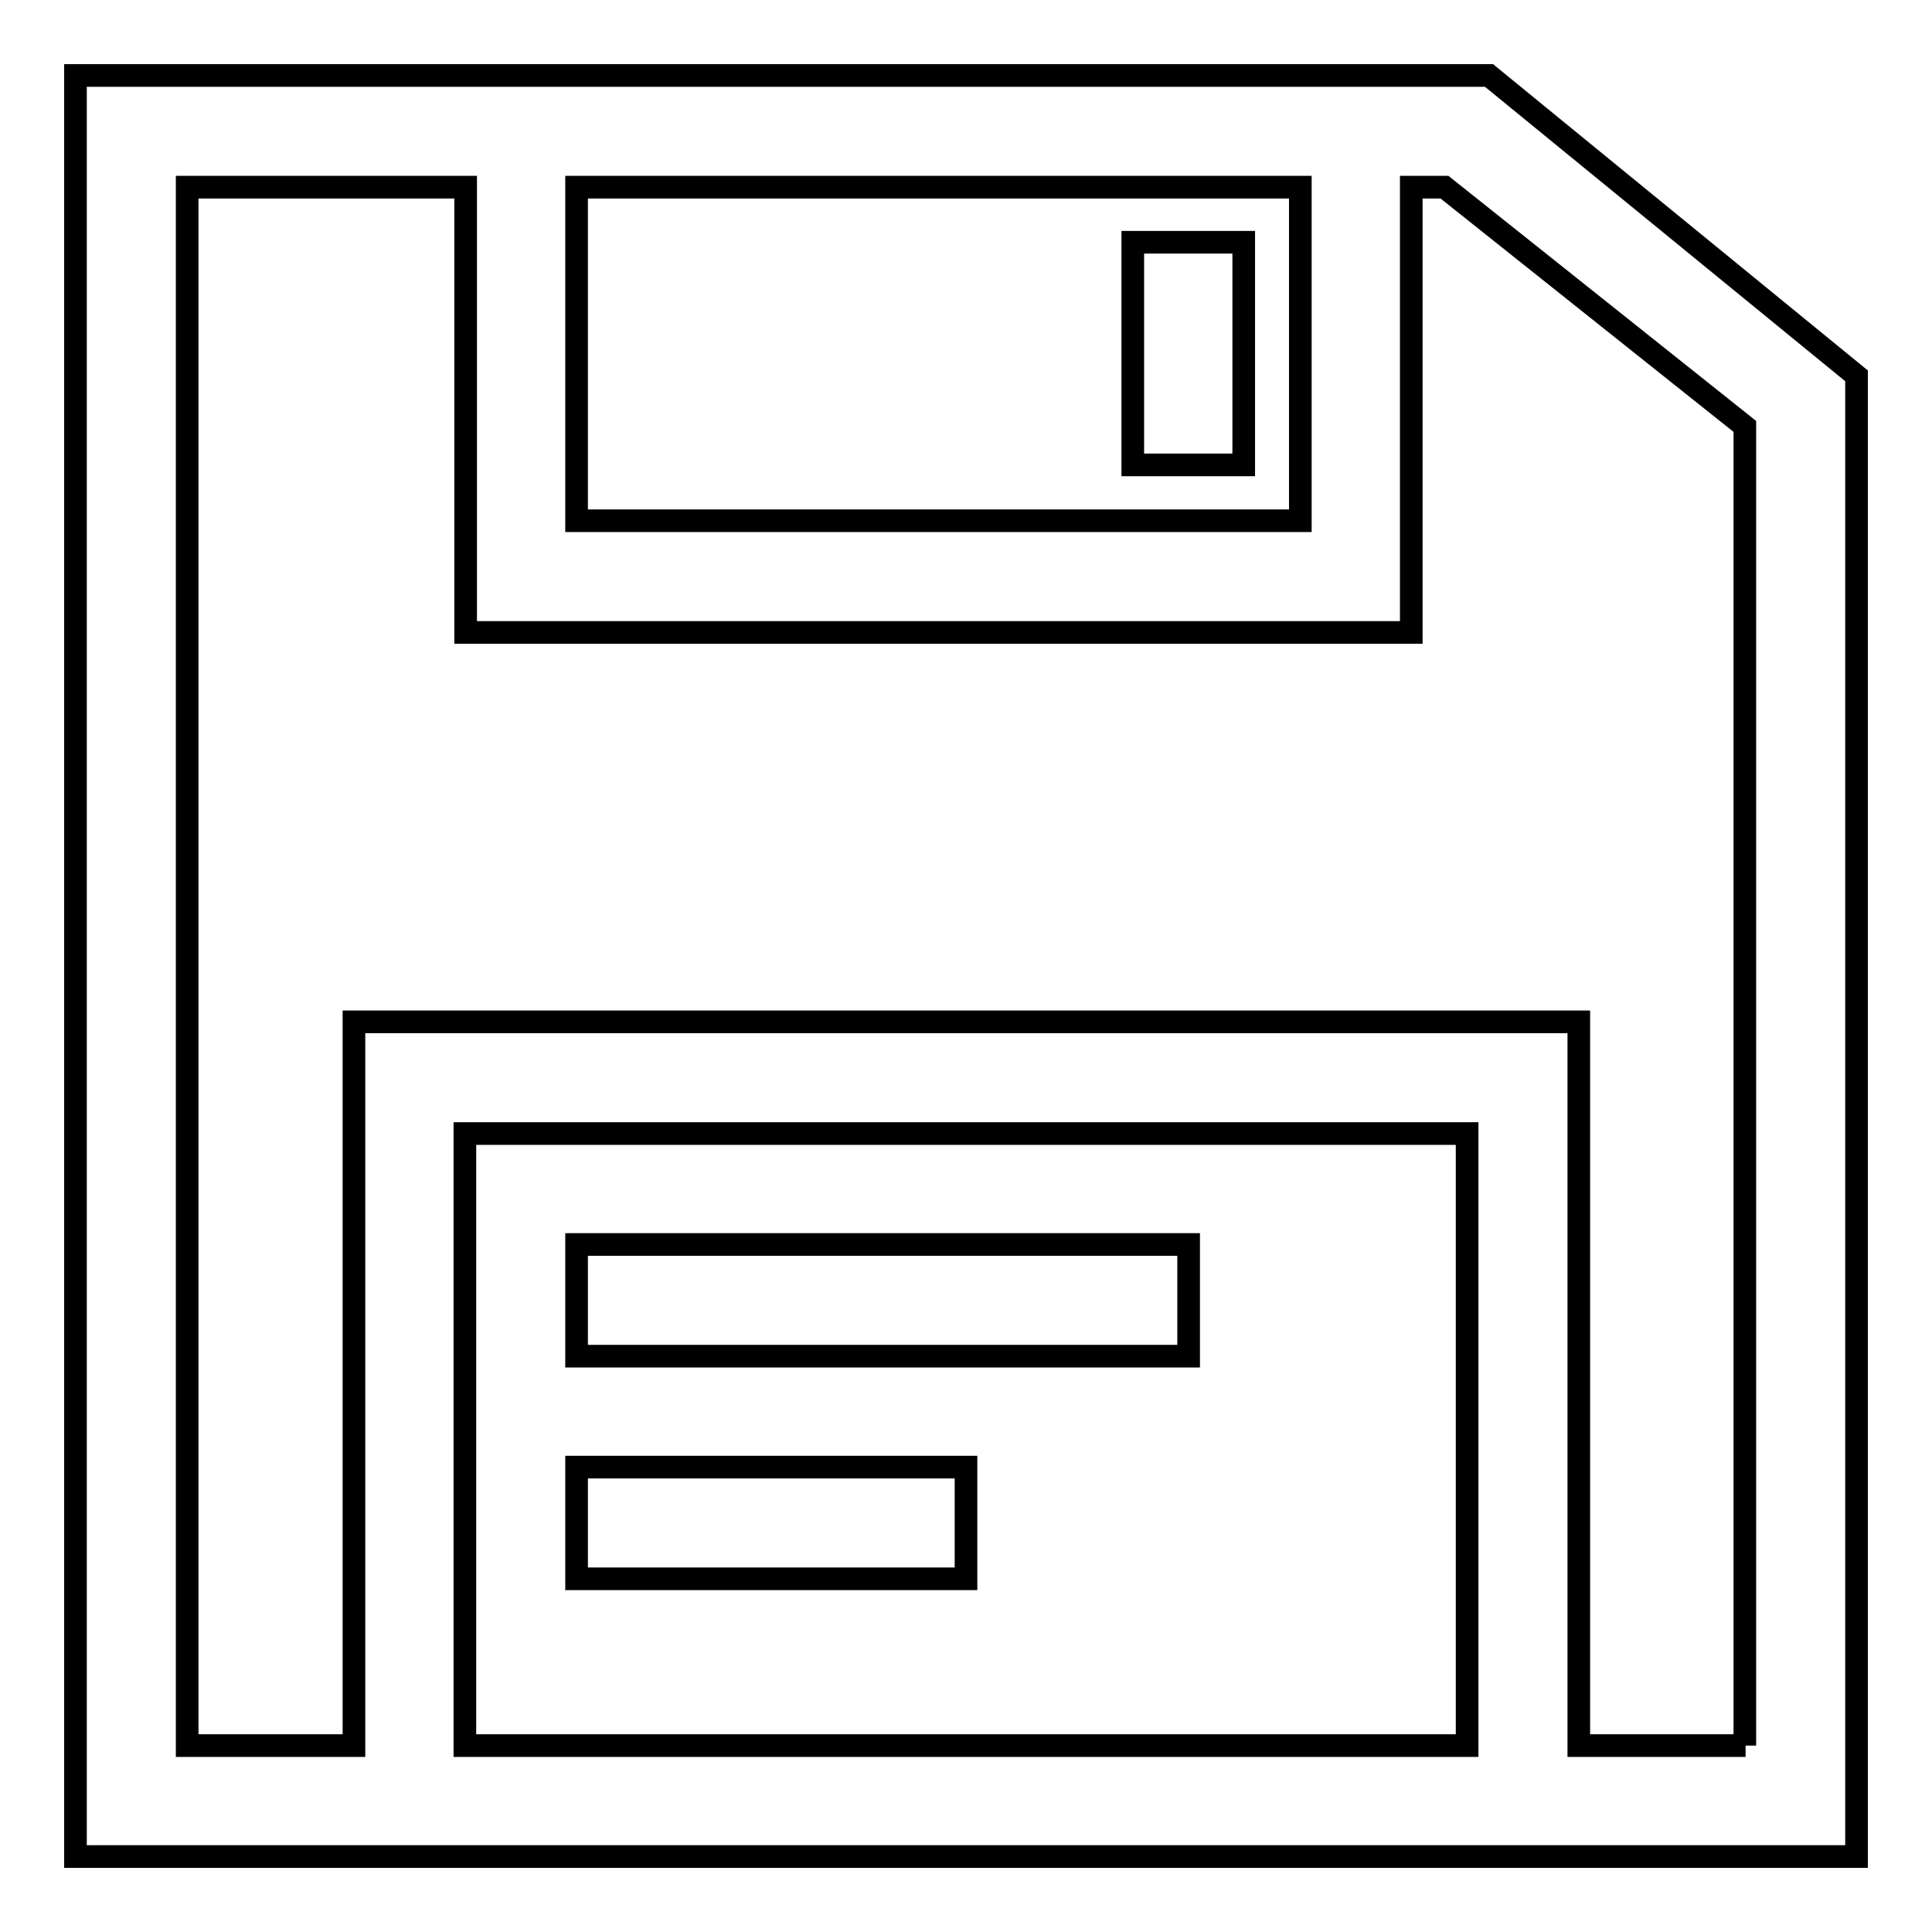
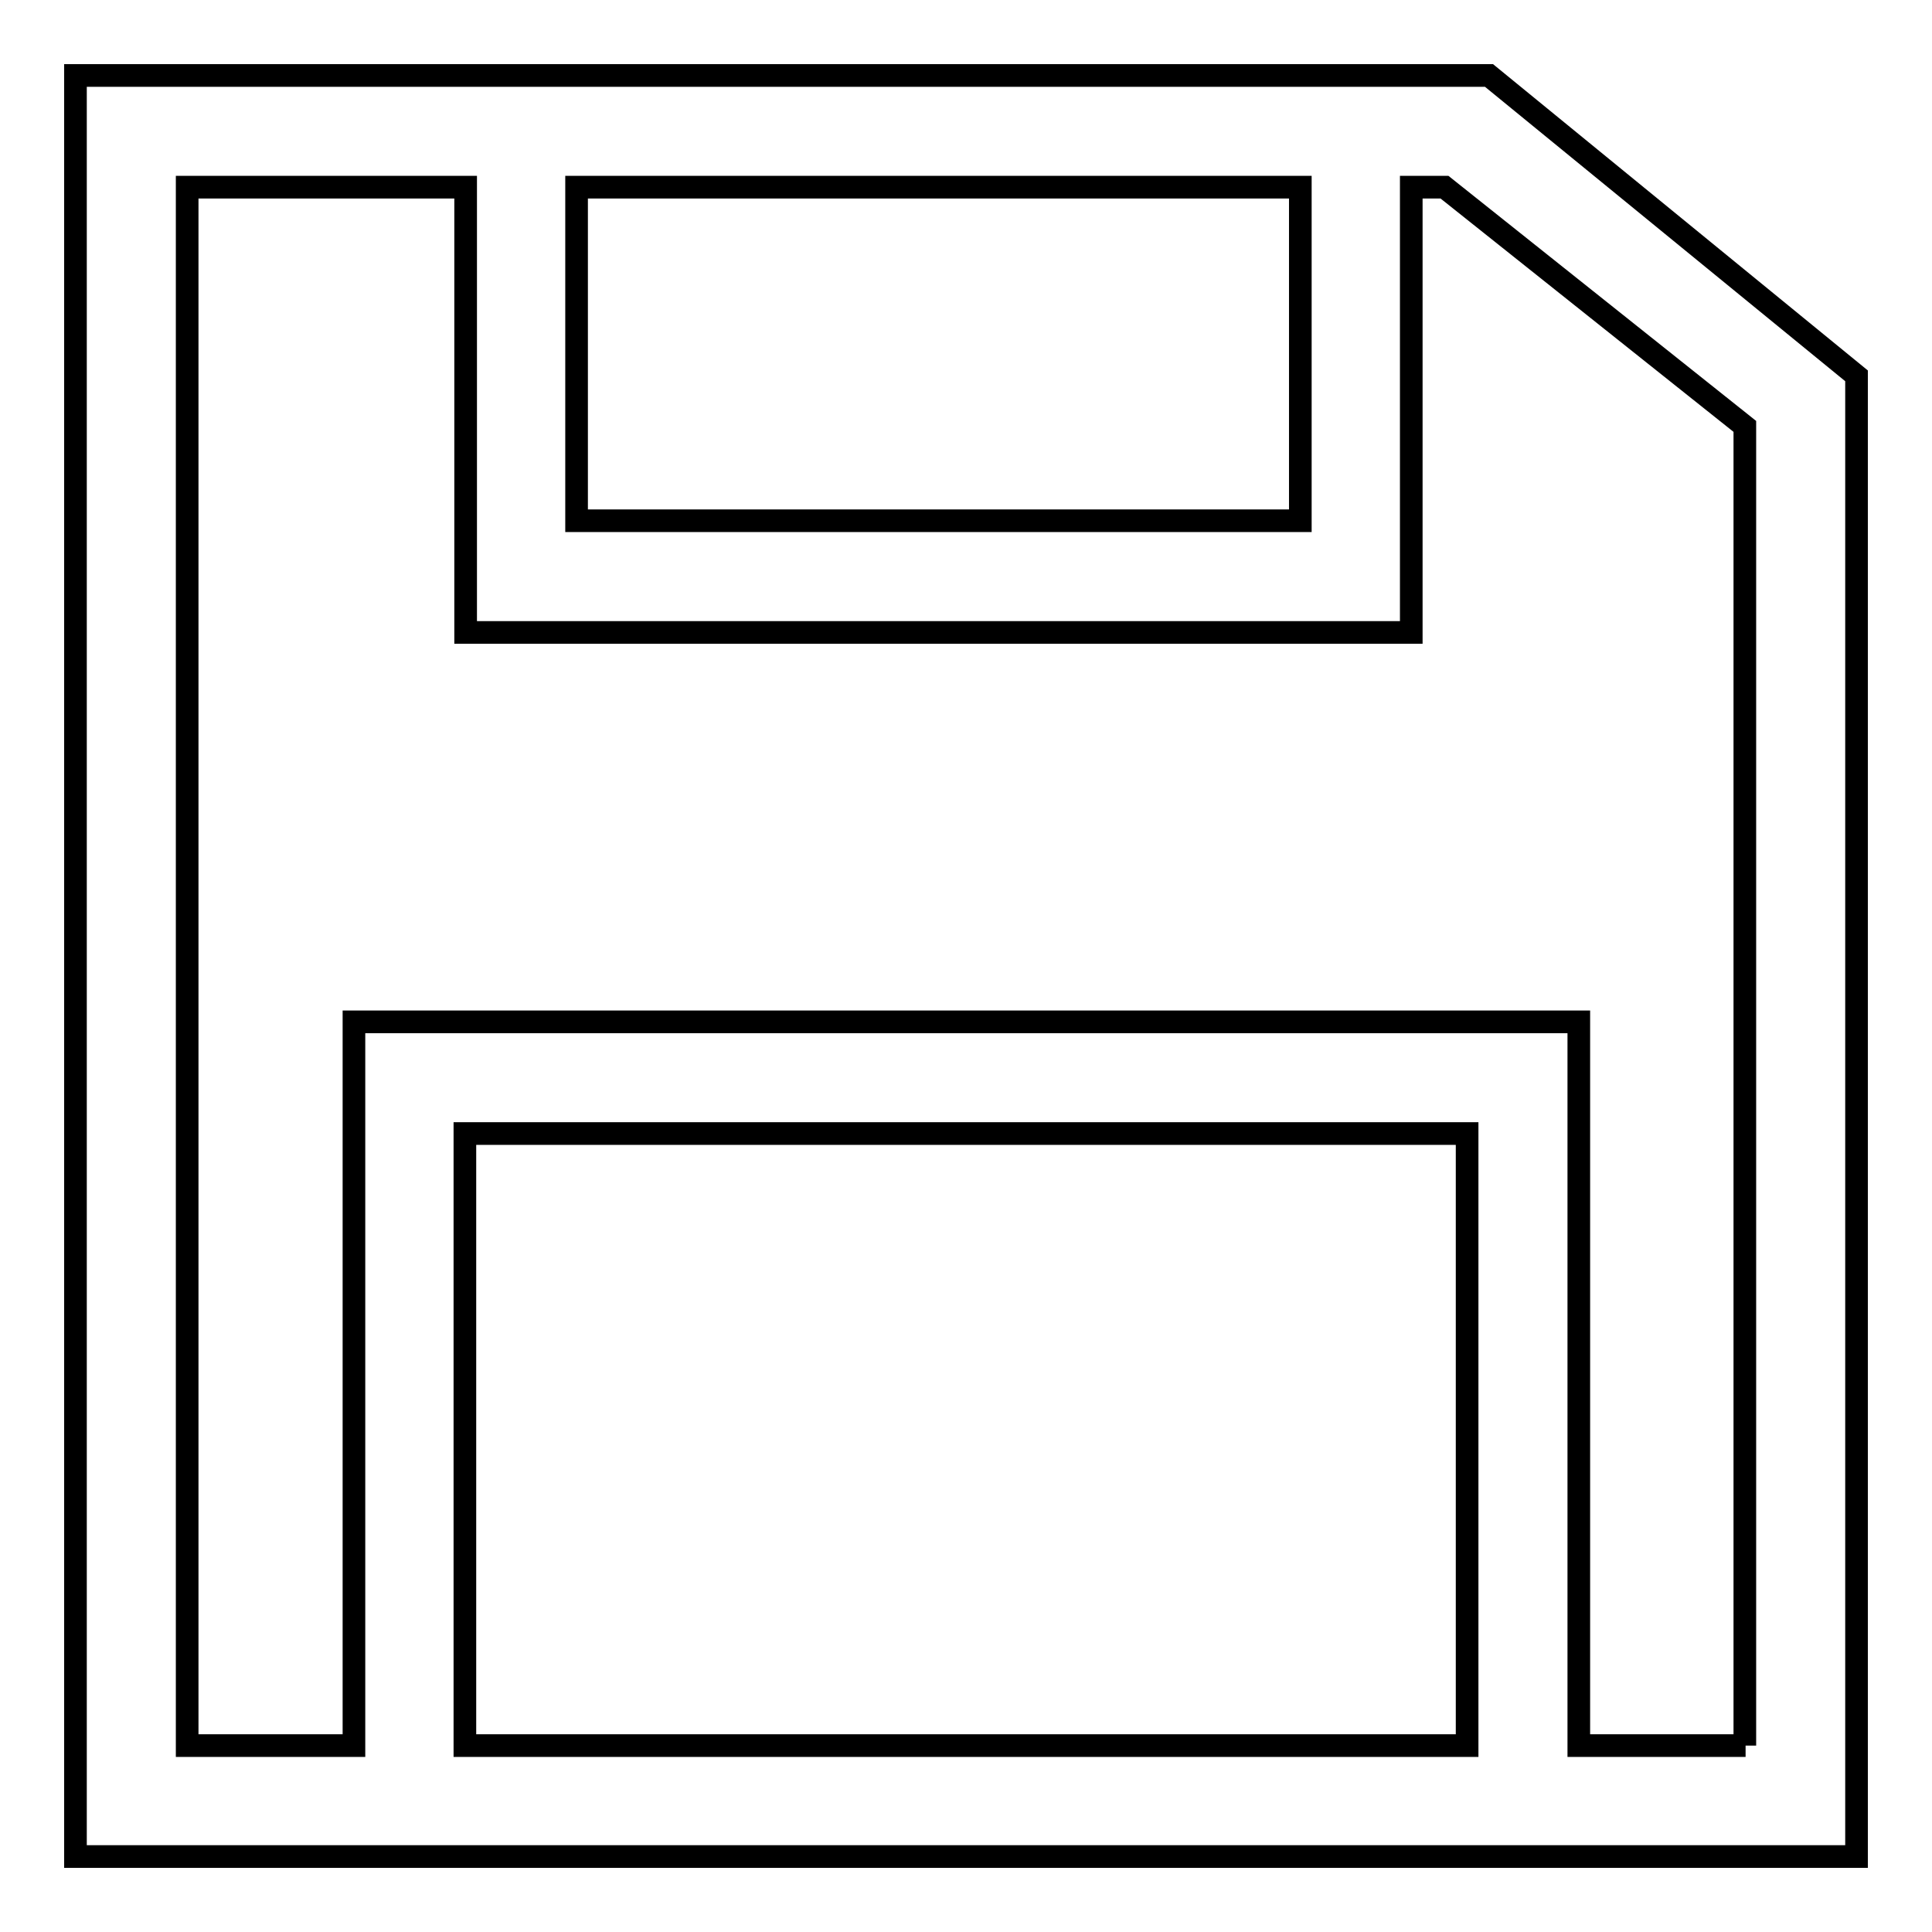
<svg xmlns="http://www.w3.org/2000/svg" version="1.1" x="0px" y="0px" viewBox="0 0 256 256" enable-background="new 0 0 256 256" xml:space="preserve">
  <g>
    <path stroke-width="3" fill-opacity="0" stroke="#000000" d="M197.3,10H10v236h236V49.8L197.3,10z M76.4,24.8h95.9V69H76.4V24.8z M194.4,231.3H61.6v-81.1h132.8V231.3z  M231.3,231.3h-22.1v-95.9H46.9v95.9H24.8V24.8h36.9v59H187v-59h4.4l39.8,31.7V231.3L231.3,231.3z" />
-     <path stroke-width="3" fill-opacity="0" stroke="#000000" d="M76.4,164.9h81.1v14.8H76.4V164.9z M76.4,194.4H128v14.8H76.4V194.4z M150.1,32.1h14.7v29.5h-14.7V32.1z" />
  </g>
</svg>